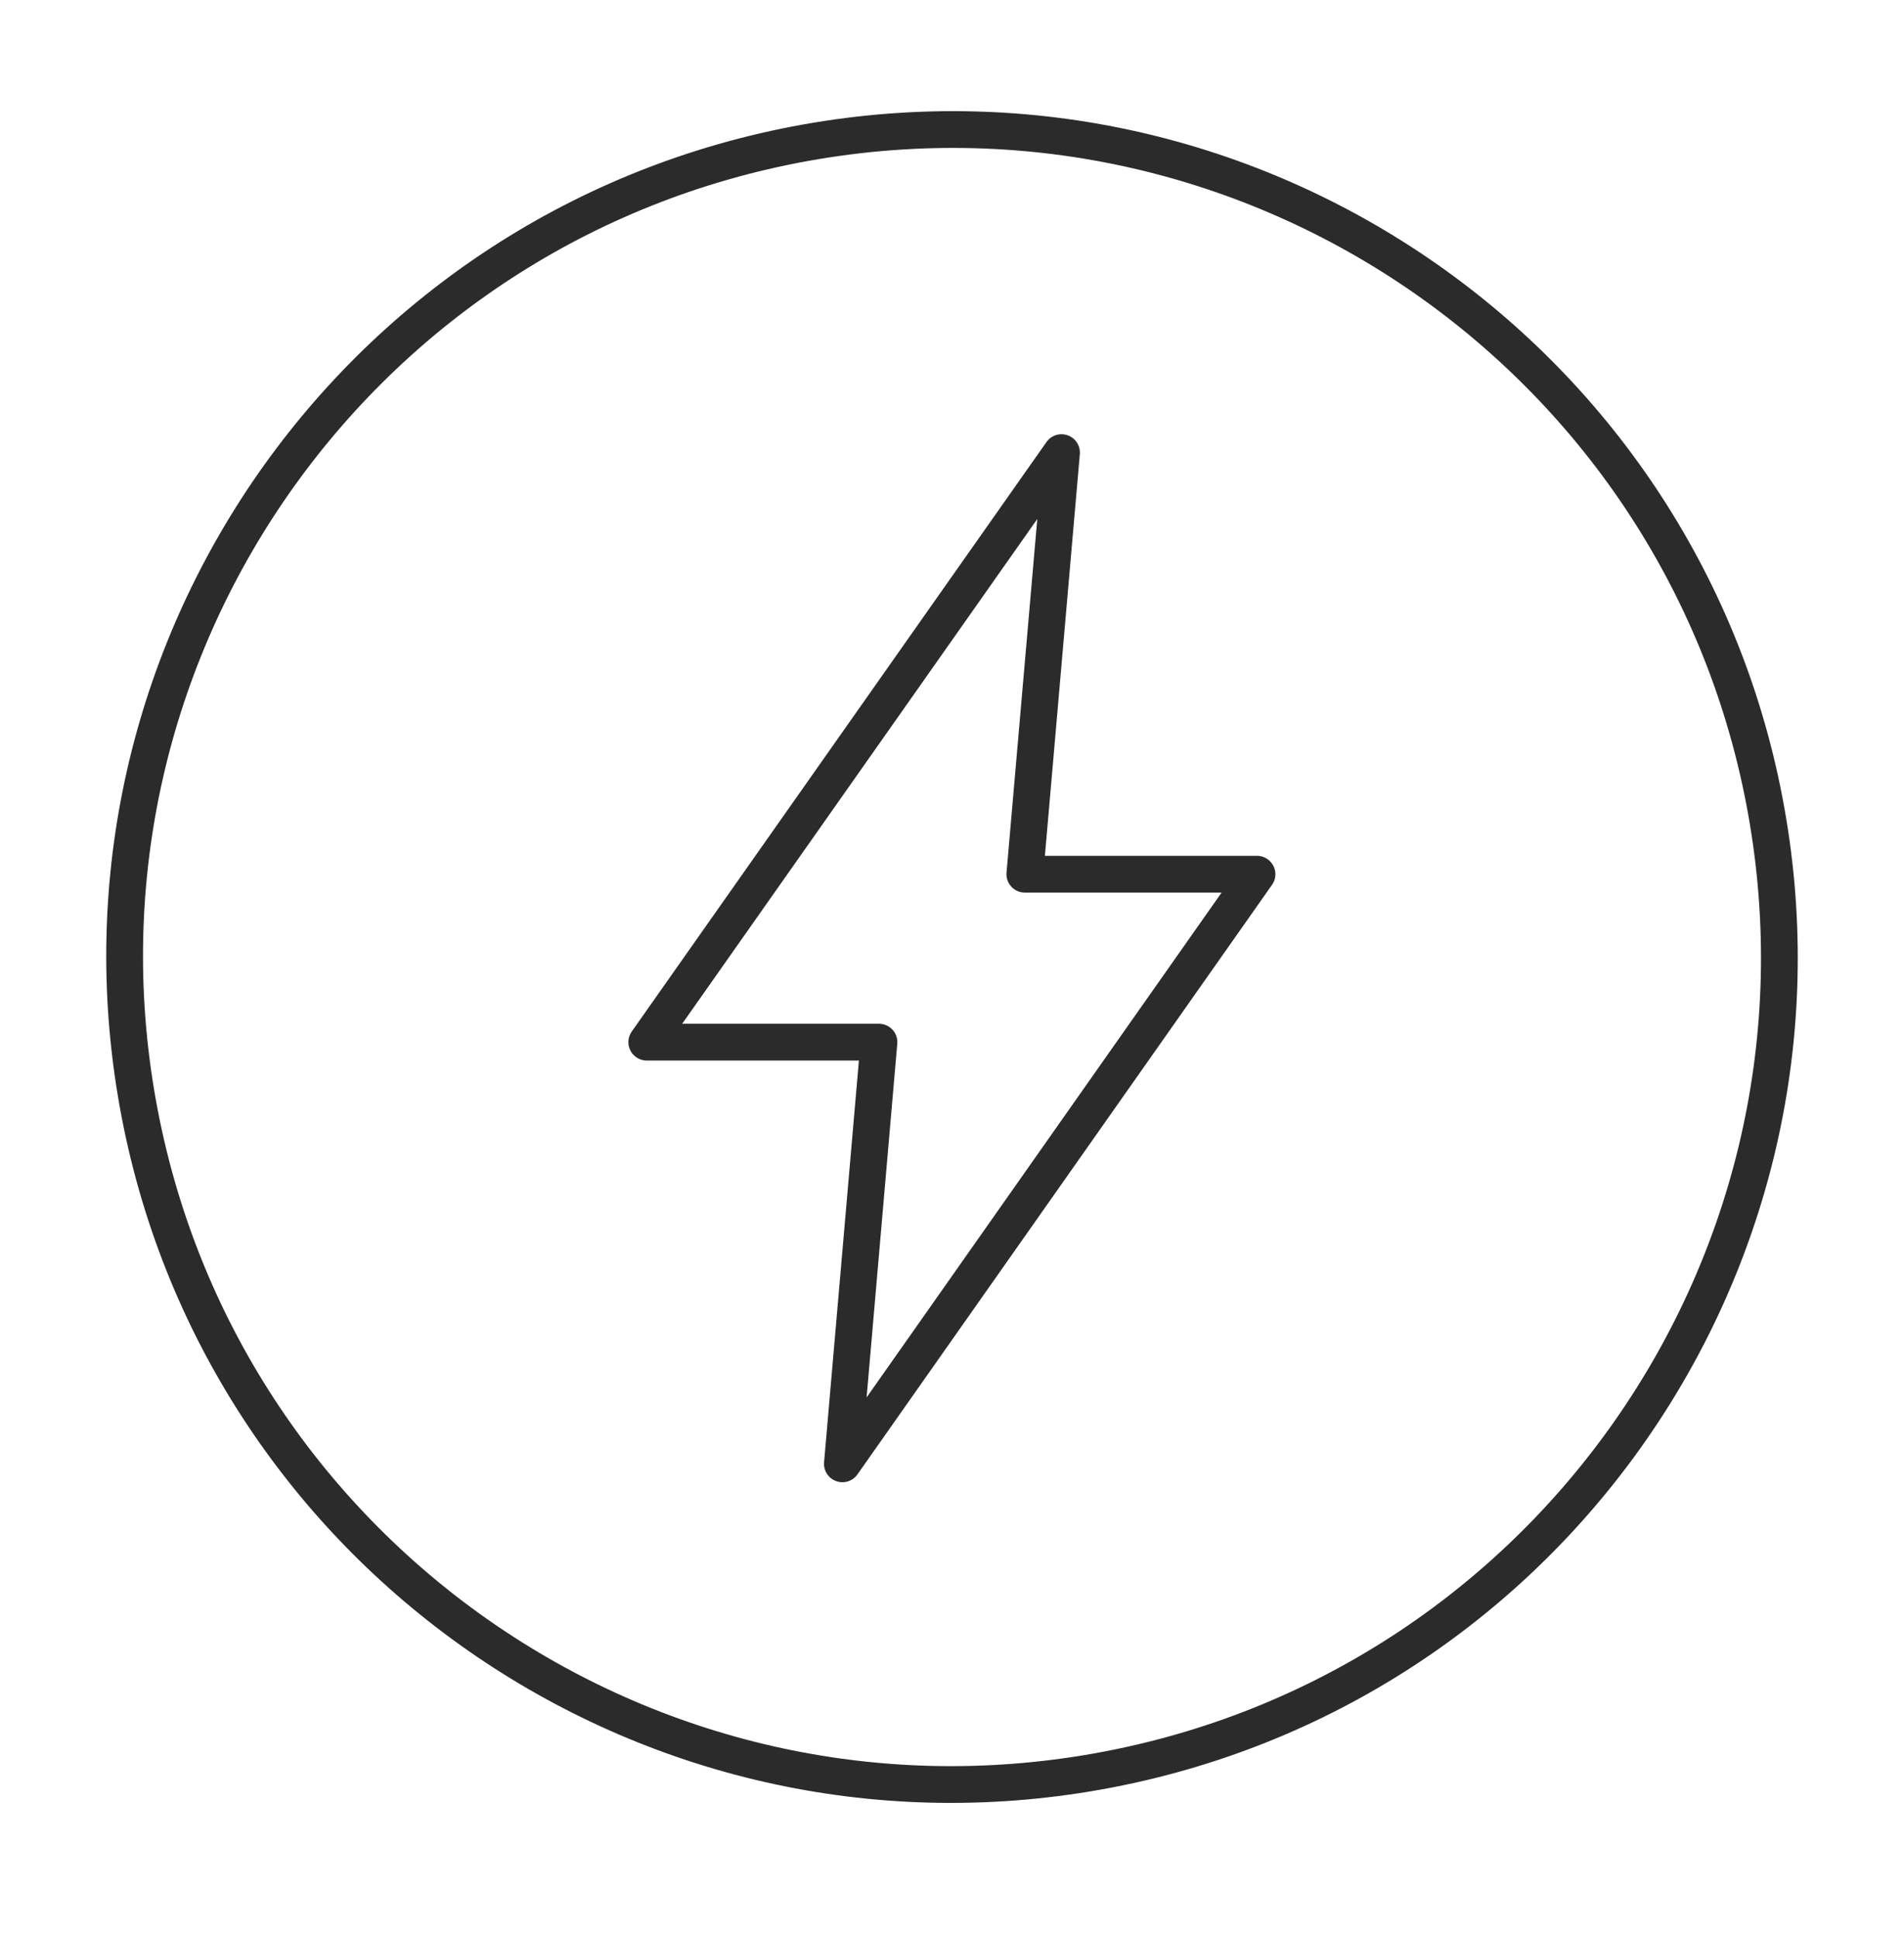
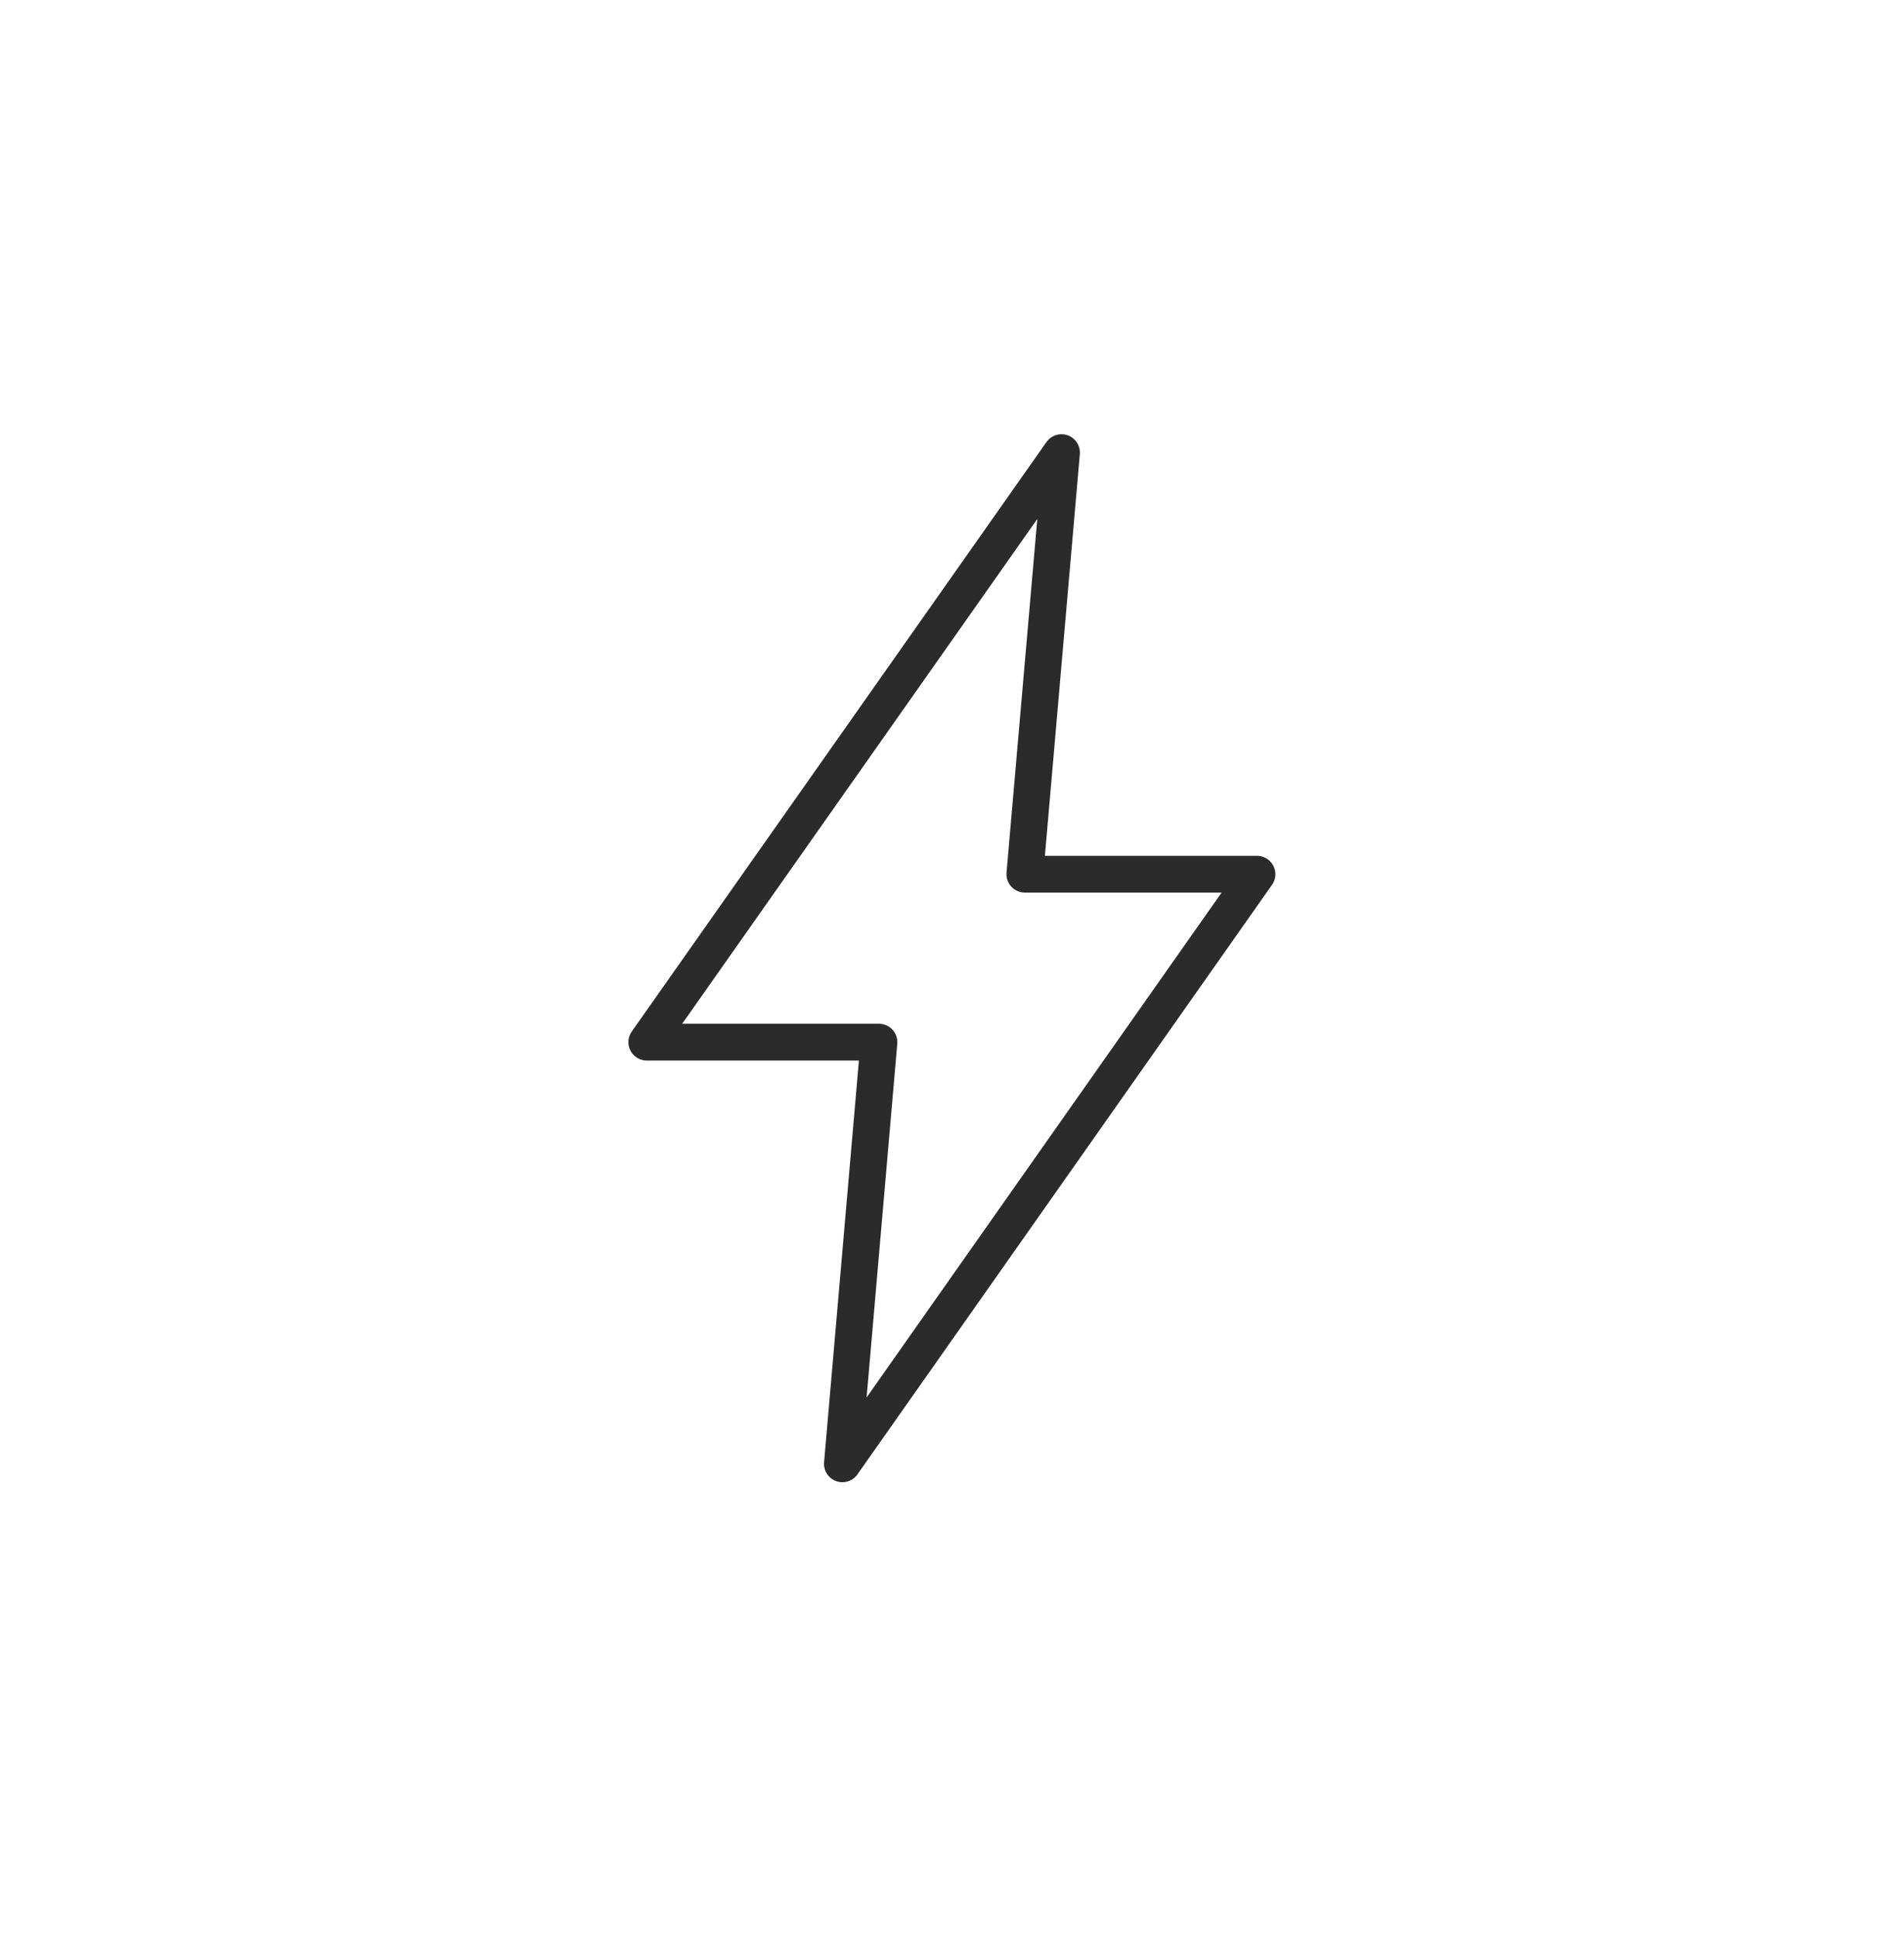
<svg xmlns="http://www.w3.org/2000/svg" width="58" height="59" viewBox="0 0 58 59" fill="none">
-   <path d="M33.129 54.009C46.858 51.729 56.14 38.751 53.859 25.021C51.579 11.291 38.601 2.01 24.871 4.29C11.142 6.571 1.86 19.549 4.141 33.279C6.421 47.008 19.399 56.29 33.129 54.009Z" stroke="#2B2B2B" stroke-width="1.12" stroke-linecap="round" stroke-linejoin="round" />
  <path d="M38.291 26.627H31.219L32.336 13.786L19.702 31.742H26.775L25.661 44.586L38.291 26.627Z" stroke="#2B2B2B" stroke-width="1.12" stroke-linecap="round" stroke-linejoin="round" />
</svg>